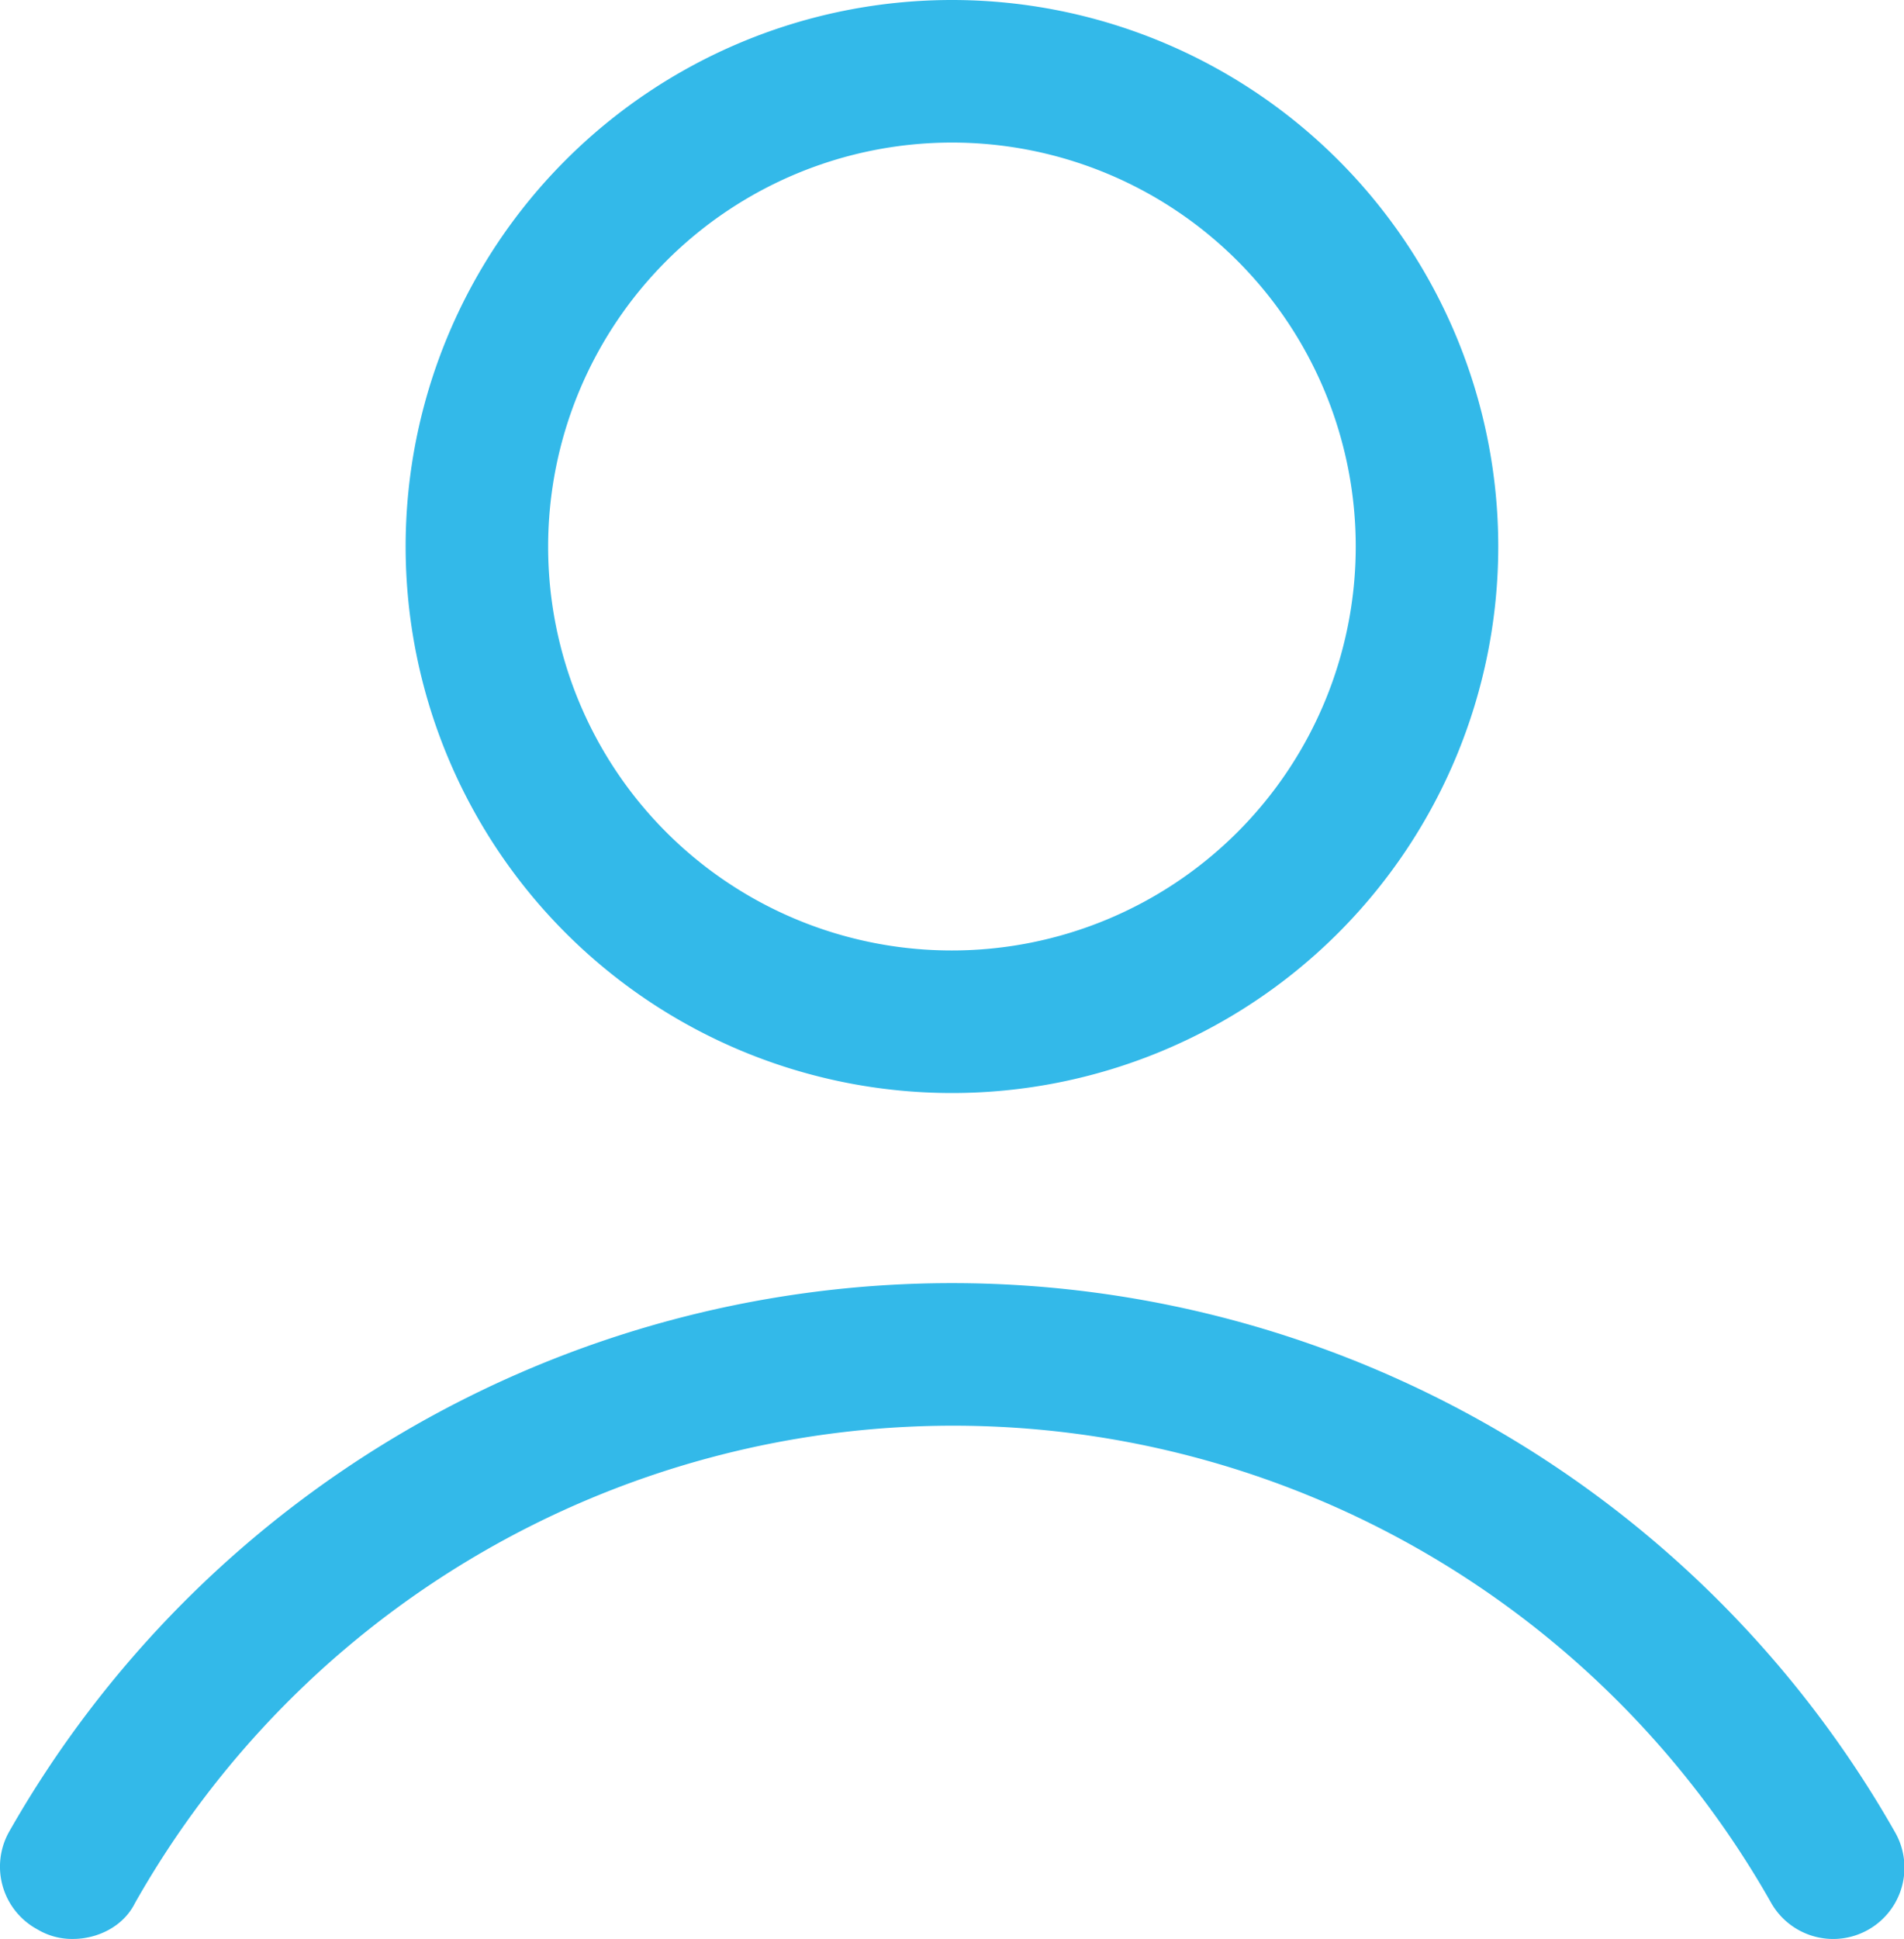
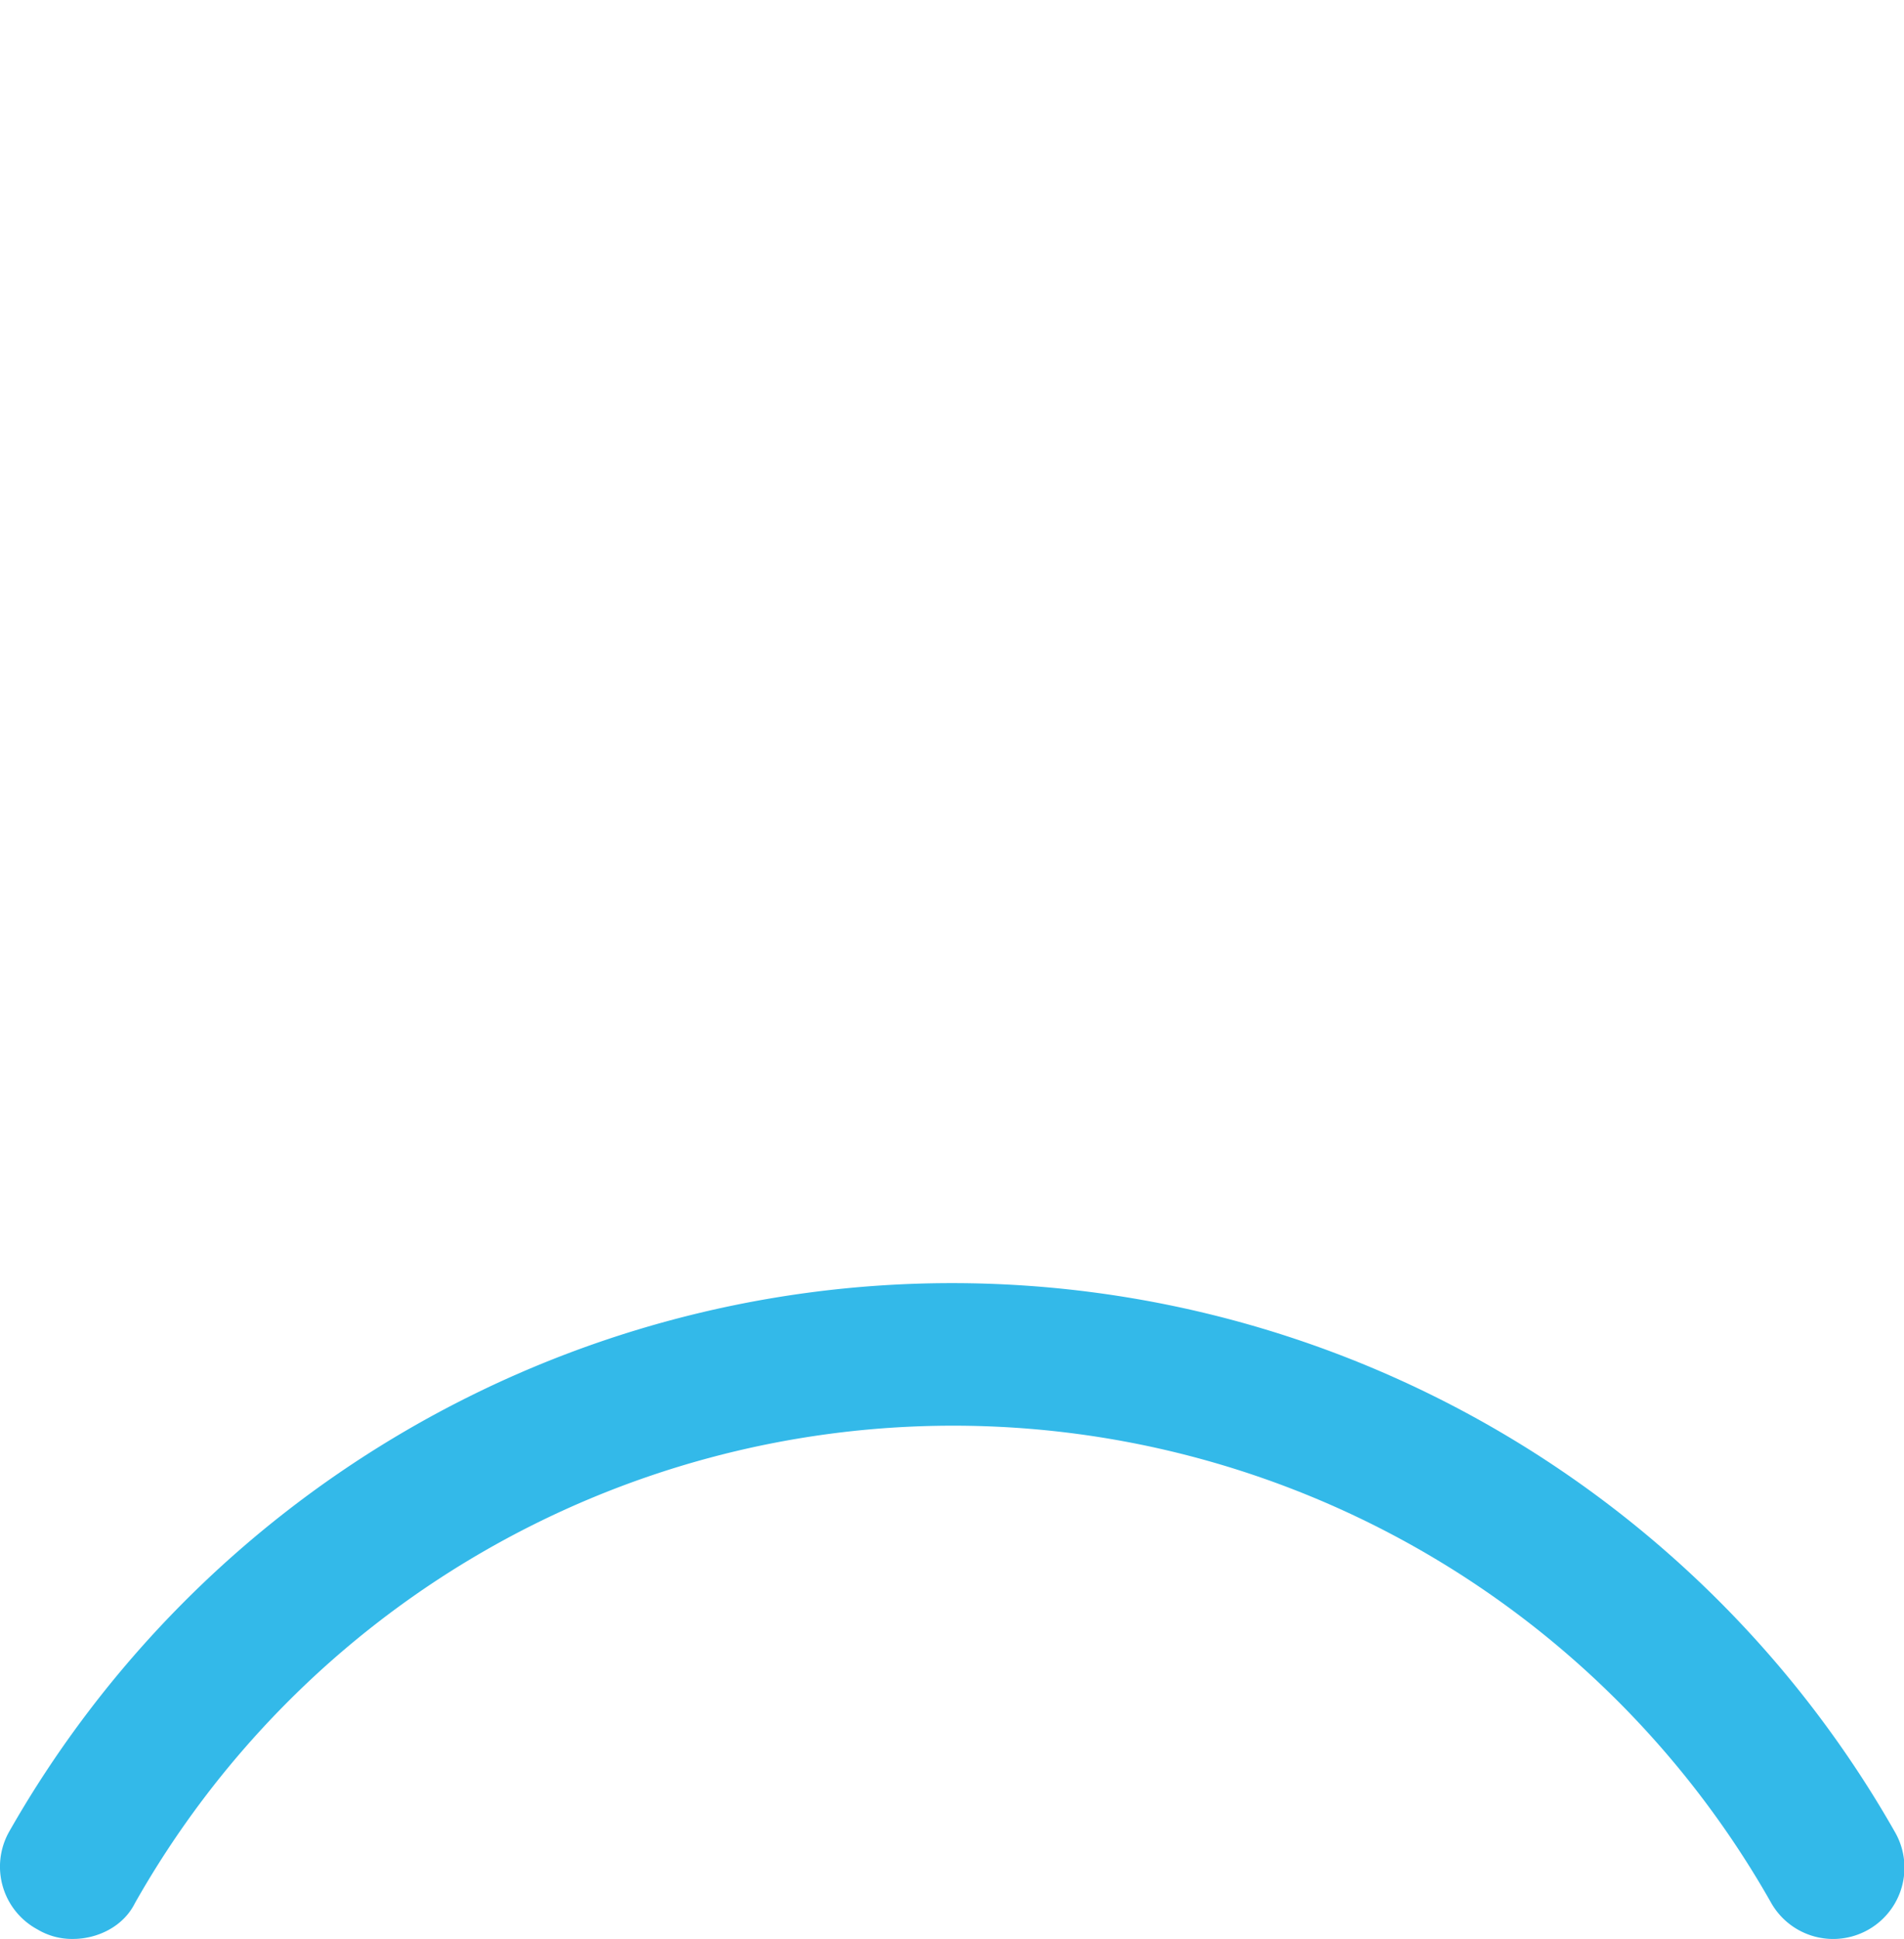
<svg xmlns="http://www.w3.org/2000/svg" id="Layer_1" data-name="Layer 1" viewBox="0 0 320.64 326.4">
  <defs>
    <style>.cls-1{fill:#33b9e9;}</style>
  </defs>
-   <path class="cls-1" d="M252.31,92a92,92,0,1,0-92,92A92,92,0,0,0,252.31,92Zm-160,0a68,68,0,1,1,68,68A67.94,67.94,0,0,1,92.31,92Z" />
  <path class="cls-1" d="M6.31,324.8a11.29,11.29,0,0,0,6,1.6c4,0,8.4-2,10.4-6a158.29,158.29,0,0,1,275.6,0,12,12,0,0,0,20.8-12,182.66,182.66,0,0,0-317.6,0,12,12,0,0,0,4.8,16.4Z" />
</svg>